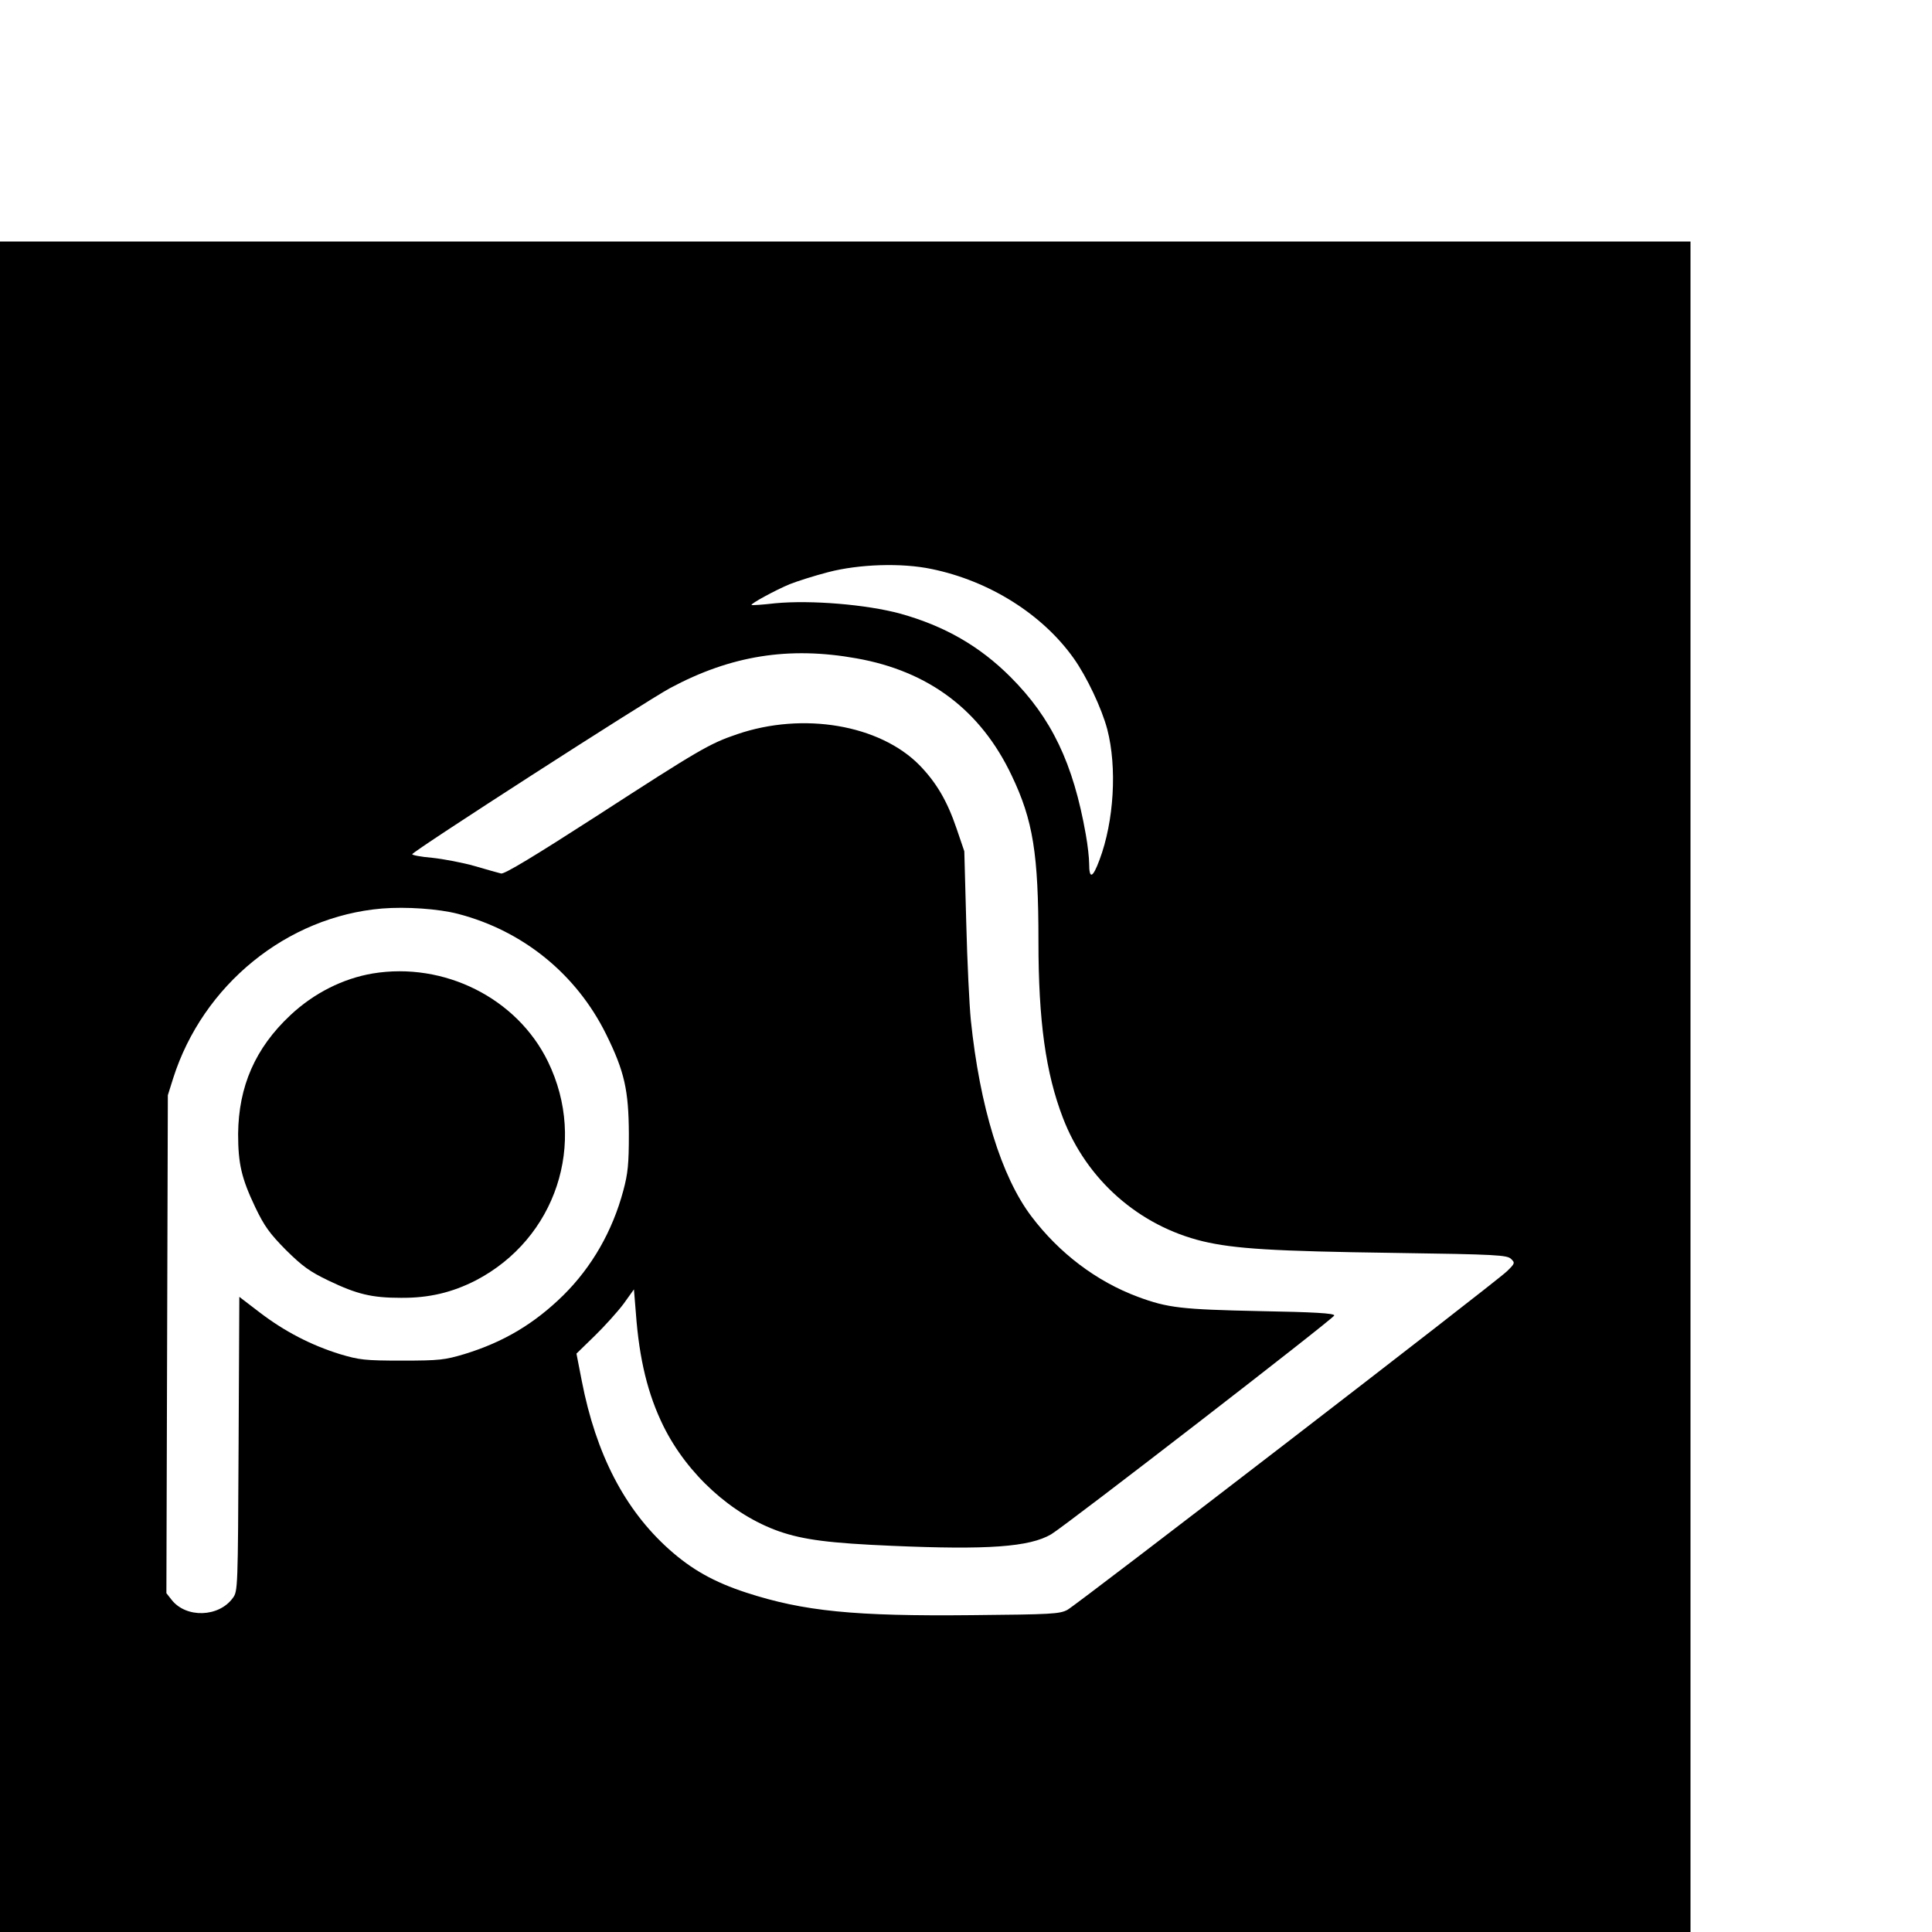
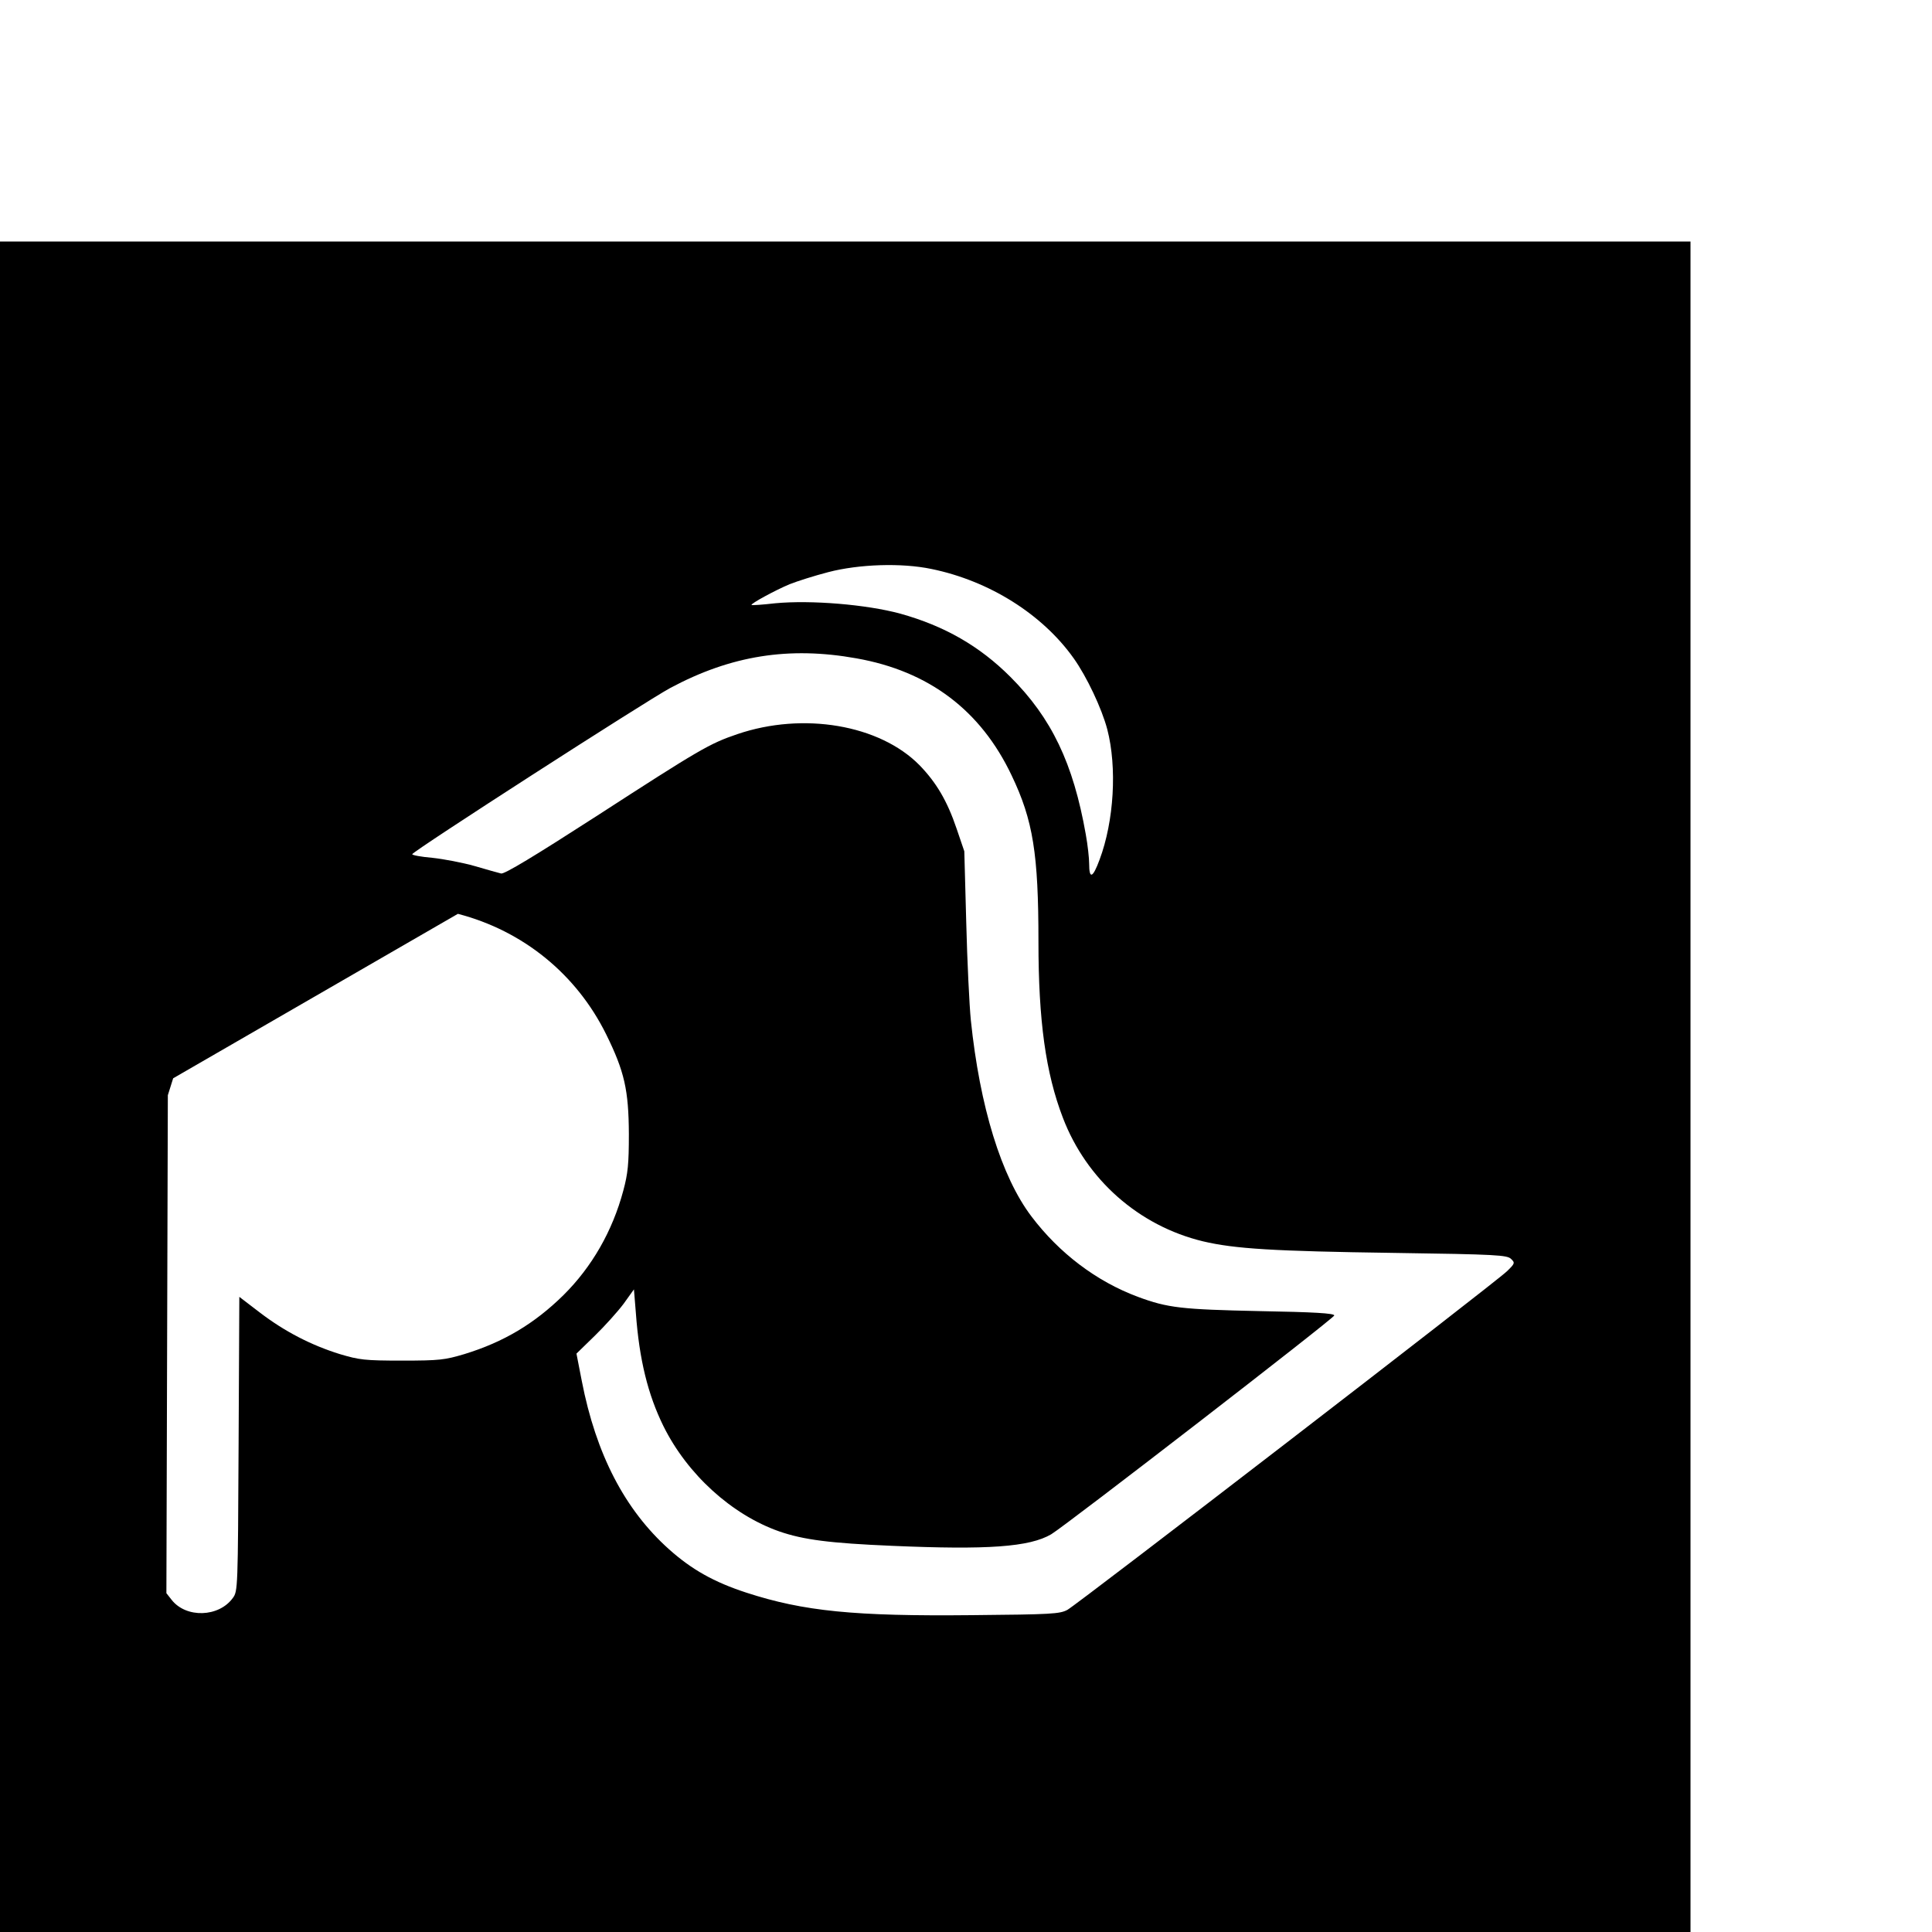
<svg xmlns="http://www.w3.org/2000/svg" version="1.0" width="16pt" height="16pt" viewBox="0 0 16 16" preserveAspectRatio="xMidYMid meet">
  <g transform="translate(0,16) scale(0.002,-0.002)" fill="#000000" stroke="none">
-     <path d="M0 3500 l0 -3500 3500 0 3500 0 0 3500 0 3500 -3500 0 -3500 0 0 -3500z m3857 2144 c239 -49 459 -187 589 -370 54 -76 116 -207 139 -294 41 -158 28 -380 -32 -540 -28 -76 -43 -82 -43 -17 0 23 -6 78 -14 122 -52 295 -142 482 -312 652 -128 128 -273 211 -456 262 -140 38 -370 57 -518 43 -52 -6 -96 -9 -98 -7 -5 5 100 62 158 86 30 12 102 35 160 50 127 33 303 39 427 13z m-311 -370 c300 -53 515 -215 643 -485 89 -186 111 -325 111 -688 0 -328 30 -544 101 -729 98 -257 315 -448 580 -512 131 -31 291 -41 791 -48 427 -6 469 -9 485 -25 17 -16 16 -19 -17 -51 -48 -47 -1777 -1378 -1820 -1402 -32 -17 -64 -19 -395 -22 -487 -5 -697 16 -934 93 -135 44 -227 96 -321 180 -183 164 -302 393 -361 697 l-22 113 76 74 c41 40 95 100 119 132 l43 60 8 -98 c14 -193 50 -338 114 -468 99 -200 283 -367 479 -436 101 -35 210 -49 469 -60 394 -17 568 -5 658 48 63 38 1172 895 1172 906 0 9 -84 14 -310 18 -322 7 -379 13 -503 59 -172 64 -326 181 -441 333 -125 165 -214 455 -251 813 -6 60 -15 242 -19 404 l-8 295 -32 94 c-39 115 -84 191 -154 263 -165 167 -481 221 -754 128 -115 -39 -156 -63 -584 -340 -256 -165 -380 -240 -394 -237 -11 3 -60 16 -110 31 -49 14 -128 29 -175 34 -47 4 -84 11 -83 15 3 13 966 633 1068 688 252 135 492 173 771 123z m-1650 -1058 c270 -70 491 -250 614 -499 76 -154 93 -231 94 -412 0 -126 -4 -164 -23 -235 -45 -168 -130 -316 -248 -433 -120 -118 -247 -194 -410 -244 -81 -24 -102 -27 -258 -27 -156 0 -177 3 -258 27 -119 37 -229 94 -331 172 l-85 65 -3 -609 c-3 -598 -3 -610 -24 -638 -58 -80 -193 -84 -253 -8 l-22 28 3 1031 3 1031 22 70 c123 387 471 670 865 703 100 8 233 -1 314 -22z" />
-     <path d="M1543 3969 c-123 -21 -243 -81 -341 -173 -145 -136 -214 -294 -216 -491 0 -124 14 -184 71 -304 38 -79 59 -108 127 -177 69 -68 98 -89 177 -127 117 -56 178 -71 299 -71 116 -1 212 22 310 72 332 173 463 569 299 906 -128 263 -430 414 -726 365z" />
+     <path d="M0 3500 l0 -3500 3500 0 3500 0 0 3500 0 3500 -3500 0 -3500 0 0 -3500z m3857 2144 c239 -49 459 -187 589 -370 54 -76 116 -207 139 -294 41 -158 28 -380 -32 -540 -28 -76 -43 -82 -43 -17 0 23 -6 78 -14 122 -52 295 -142 482 -312 652 -128 128 -273 211 -456 262 -140 38 -370 57 -518 43 -52 -6 -96 -9 -98 -7 -5 5 100 62 158 86 30 12 102 35 160 50 127 33 303 39 427 13z m-311 -370 c300 -53 515 -215 643 -485 89 -186 111 -325 111 -688 0 -328 30 -544 101 -729 98 -257 315 -448 580 -512 131 -31 291 -41 791 -48 427 -6 469 -9 485 -25 17 -16 16 -19 -17 -51 -48 -47 -1777 -1378 -1820 -1402 -32 -17 -64 -19 -395 -22 -487 -5 -697 16 -934 93 -135 44 -227 96 -321 180 -183 164 -302 393 -361 697 l-22 113 76 74 c41 40 95 100 119 132 l43 60 8 -98 c14 -193 50 -338 114 -468 99 -200 283 -367 479 -436 101 -35 210 -49 469 -60 394 -17 568 -5 658 48 63 38 1172 895 1172 906 0 9 -84 14 -310 18 -322 7 -379 13 -503 59 -172 64 -326 181 -441 333 -125 165 -214 455 -251 813 -6 60 -15 242 -19 404 l-8 295 -32 94 c-39 115 -84 191 -154 263 -165 167 -481 221 -754 128 -115 -39 -156 -63 -584 -340 -256 -165 -380 -240 -394 -237 -11 3 -60 16 -110 31 -49 14 -128 29 -175 34 -47 4 -84 11 -83 15 3 13 966 633 1068 688 252 135 492 173 771 123z m-1650 -1058 c270 -70 491 -250 614 -499 76 -154 93 -231 94 -412 0 -126 -4 -164 -23 -235 -45 -168 -130 -316 -248 -433 -120 -118 -247 -194 -410 -244 -81 -24 -102 -27 -258 -27 -156 0 -177 3 -258 27 -119 37 -229 94 -331 172 l-85 65 -3 -609 c-3 -598 -3 -610 -24 -638 -58 -80 -193 -84 -253 -8 l-22 28 3 1031 3 1031 22 70 z" />
  </g>
</svg>